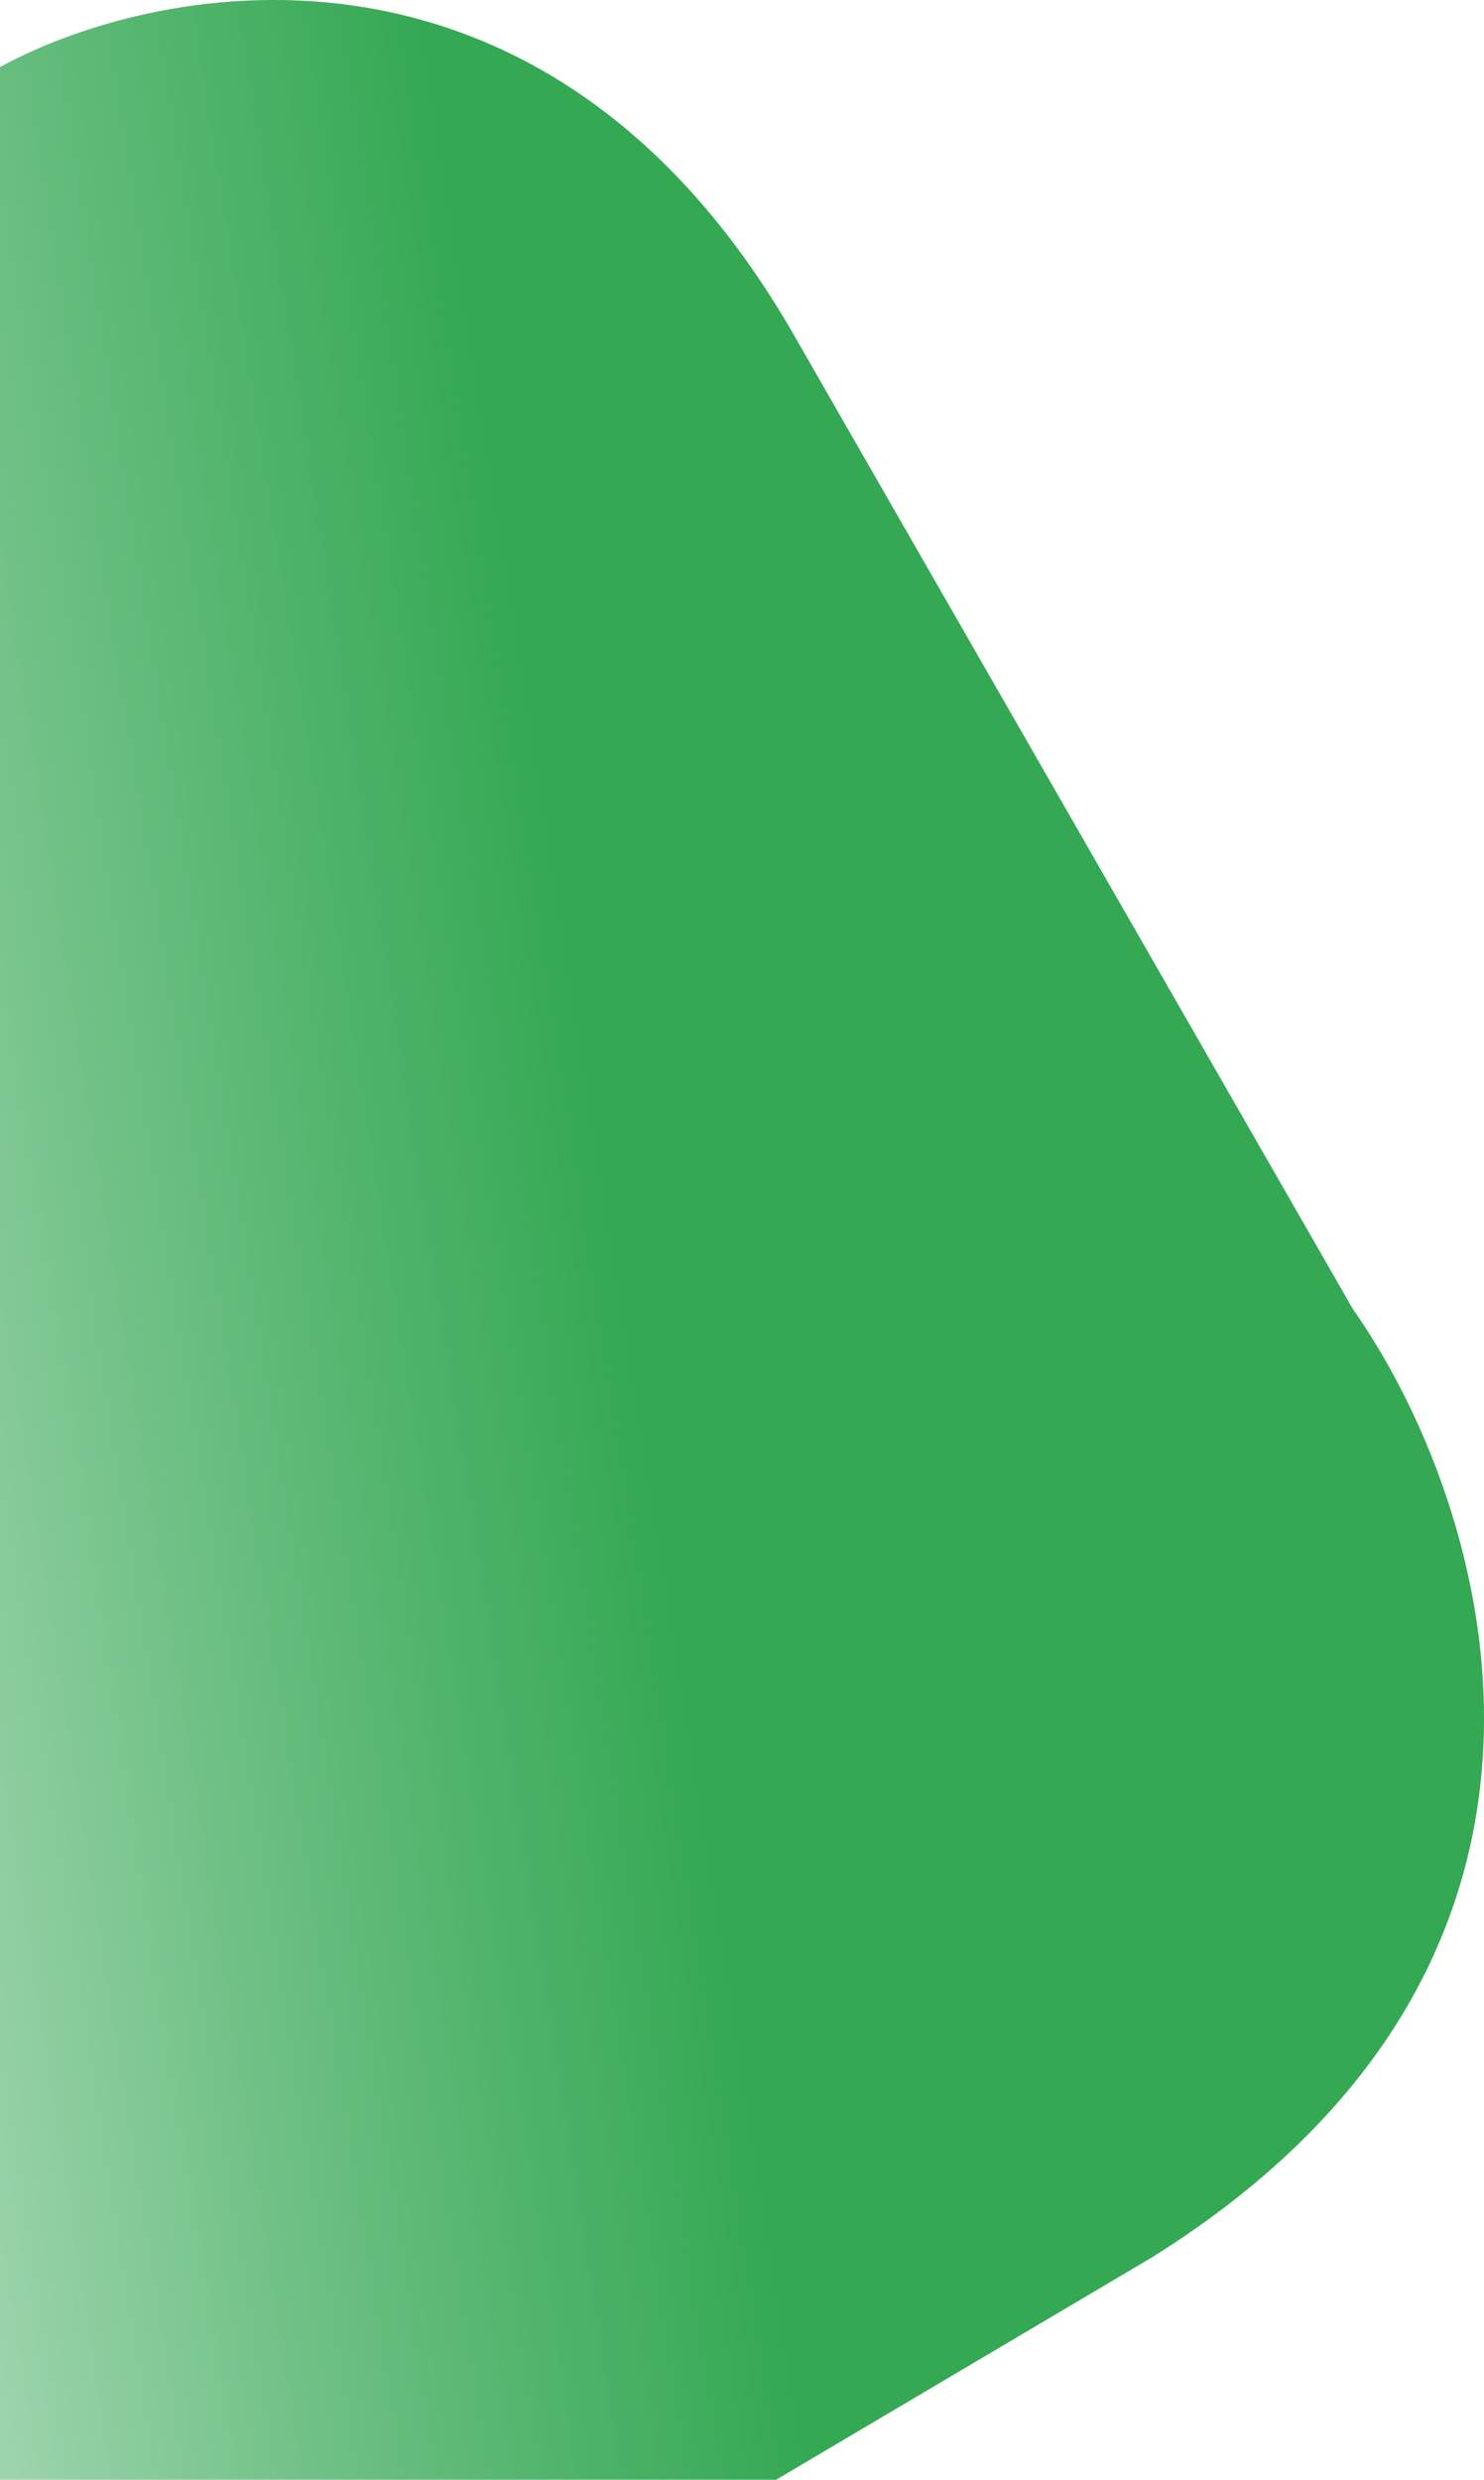
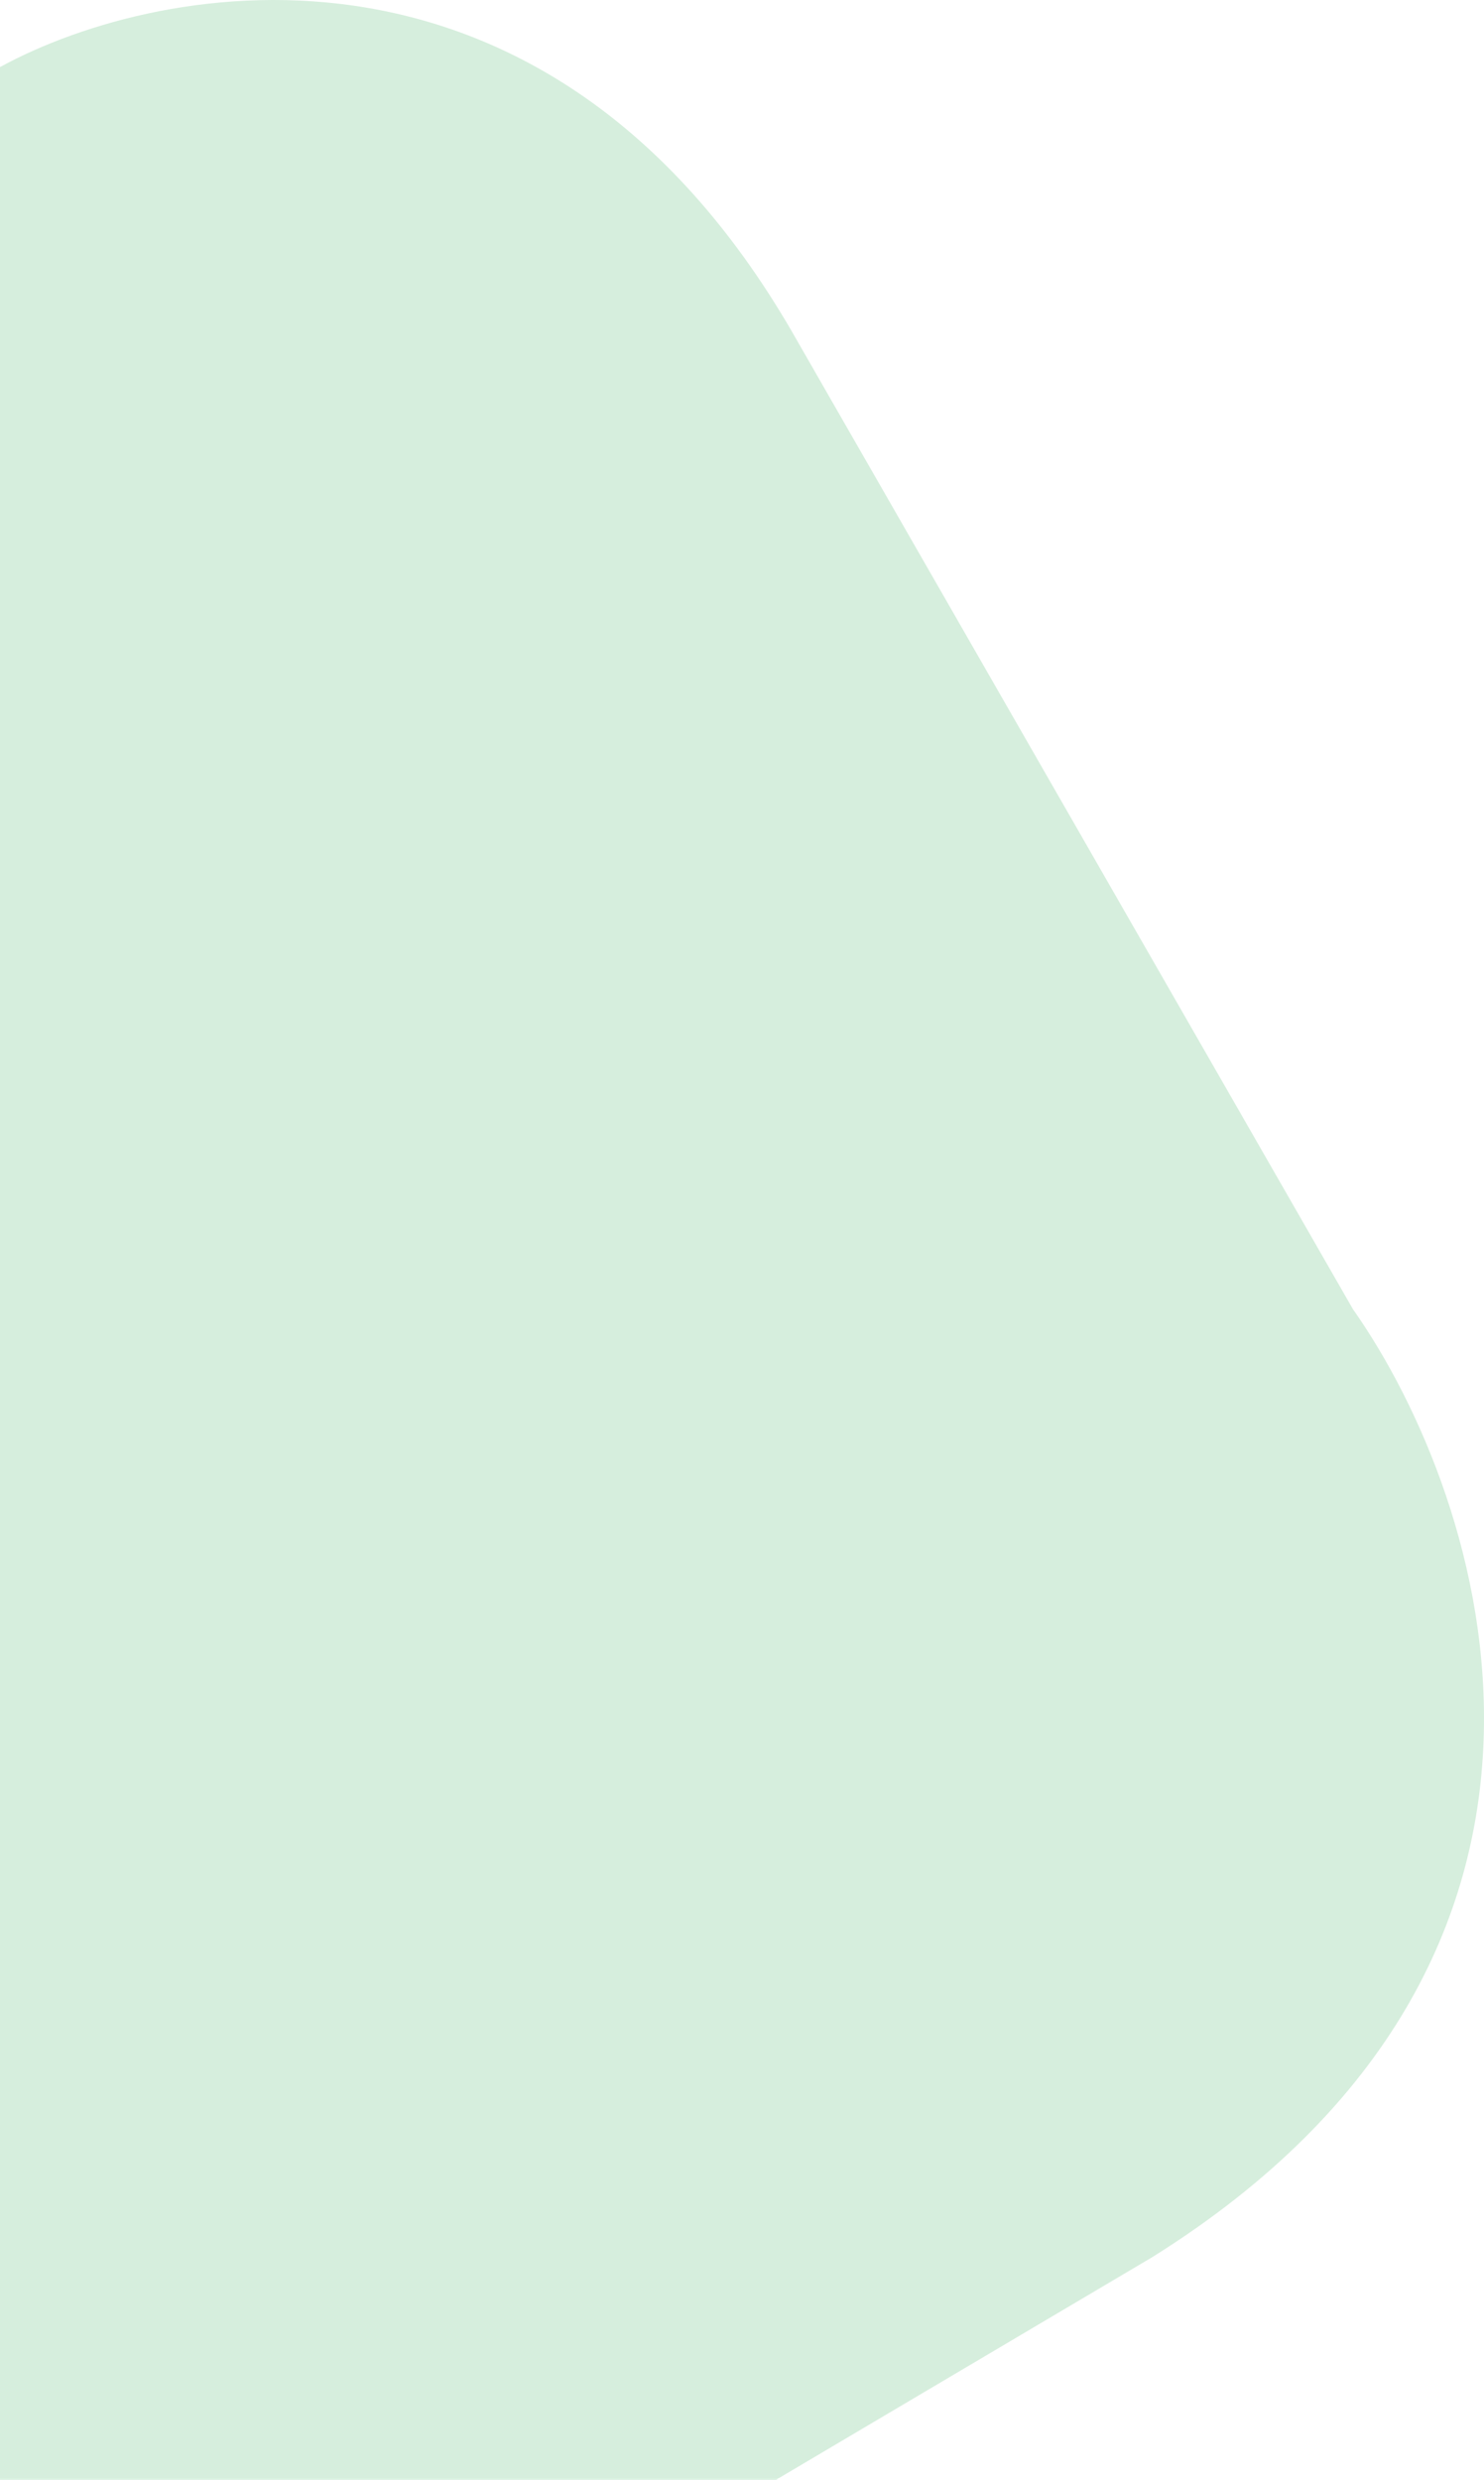
<svg xmlns="http://www.w3.org/2000/svg" width="188" height="314" viewBox="0 0 188 314" fill="none">
-   <path d="M101.056 43.263C70.011 -11.722 20.75 -2.828 0 8.493V363.071C0.323 370.187 10.375 366.036 15.361 363.071L145.925 285.848C207.043 247.682 188.368 189.892 171.391 165.769L101.056 43.263Z" fill="url(#paint0_linear_12_12)" />
  <path d="M101.056 43.263C70.011 -11.722 20.75 -2.828 0 8.493V363.071C0.323 370.187 10.375 366.036 15.361 363.071L145.925 285.848C207.043 247.682 188.368 189.892 171.391 165.769L101.056 43.263Z" fill="url(#paint1_linear_12_12)" fill-opacity="0.2" />
  <defs>
    <linearGradient id="paint0_linear_12_12" x1="238" y1="290" x2="-41.231" y2="333.557" gradientUnits="userSpaceOnUse">
      <stop offset="0.484" stop-color="#34A853" />
      <stop offset="1" stop-color="#078E2B" stop-opacity="0" />
    </linearGradient>
    <linearGradient id="paint1_linear_12_12" x1="-246" y1="146" x2="20" y2="160" gradientUnits="userSpaceOnUse">
      <stop offset="0.03" stop-color="#34A853" stop-opacity="0" />
      <stop offset="0.556" stop-color="#34A853" />
    </linearGradient>
  </defs>
</svg>